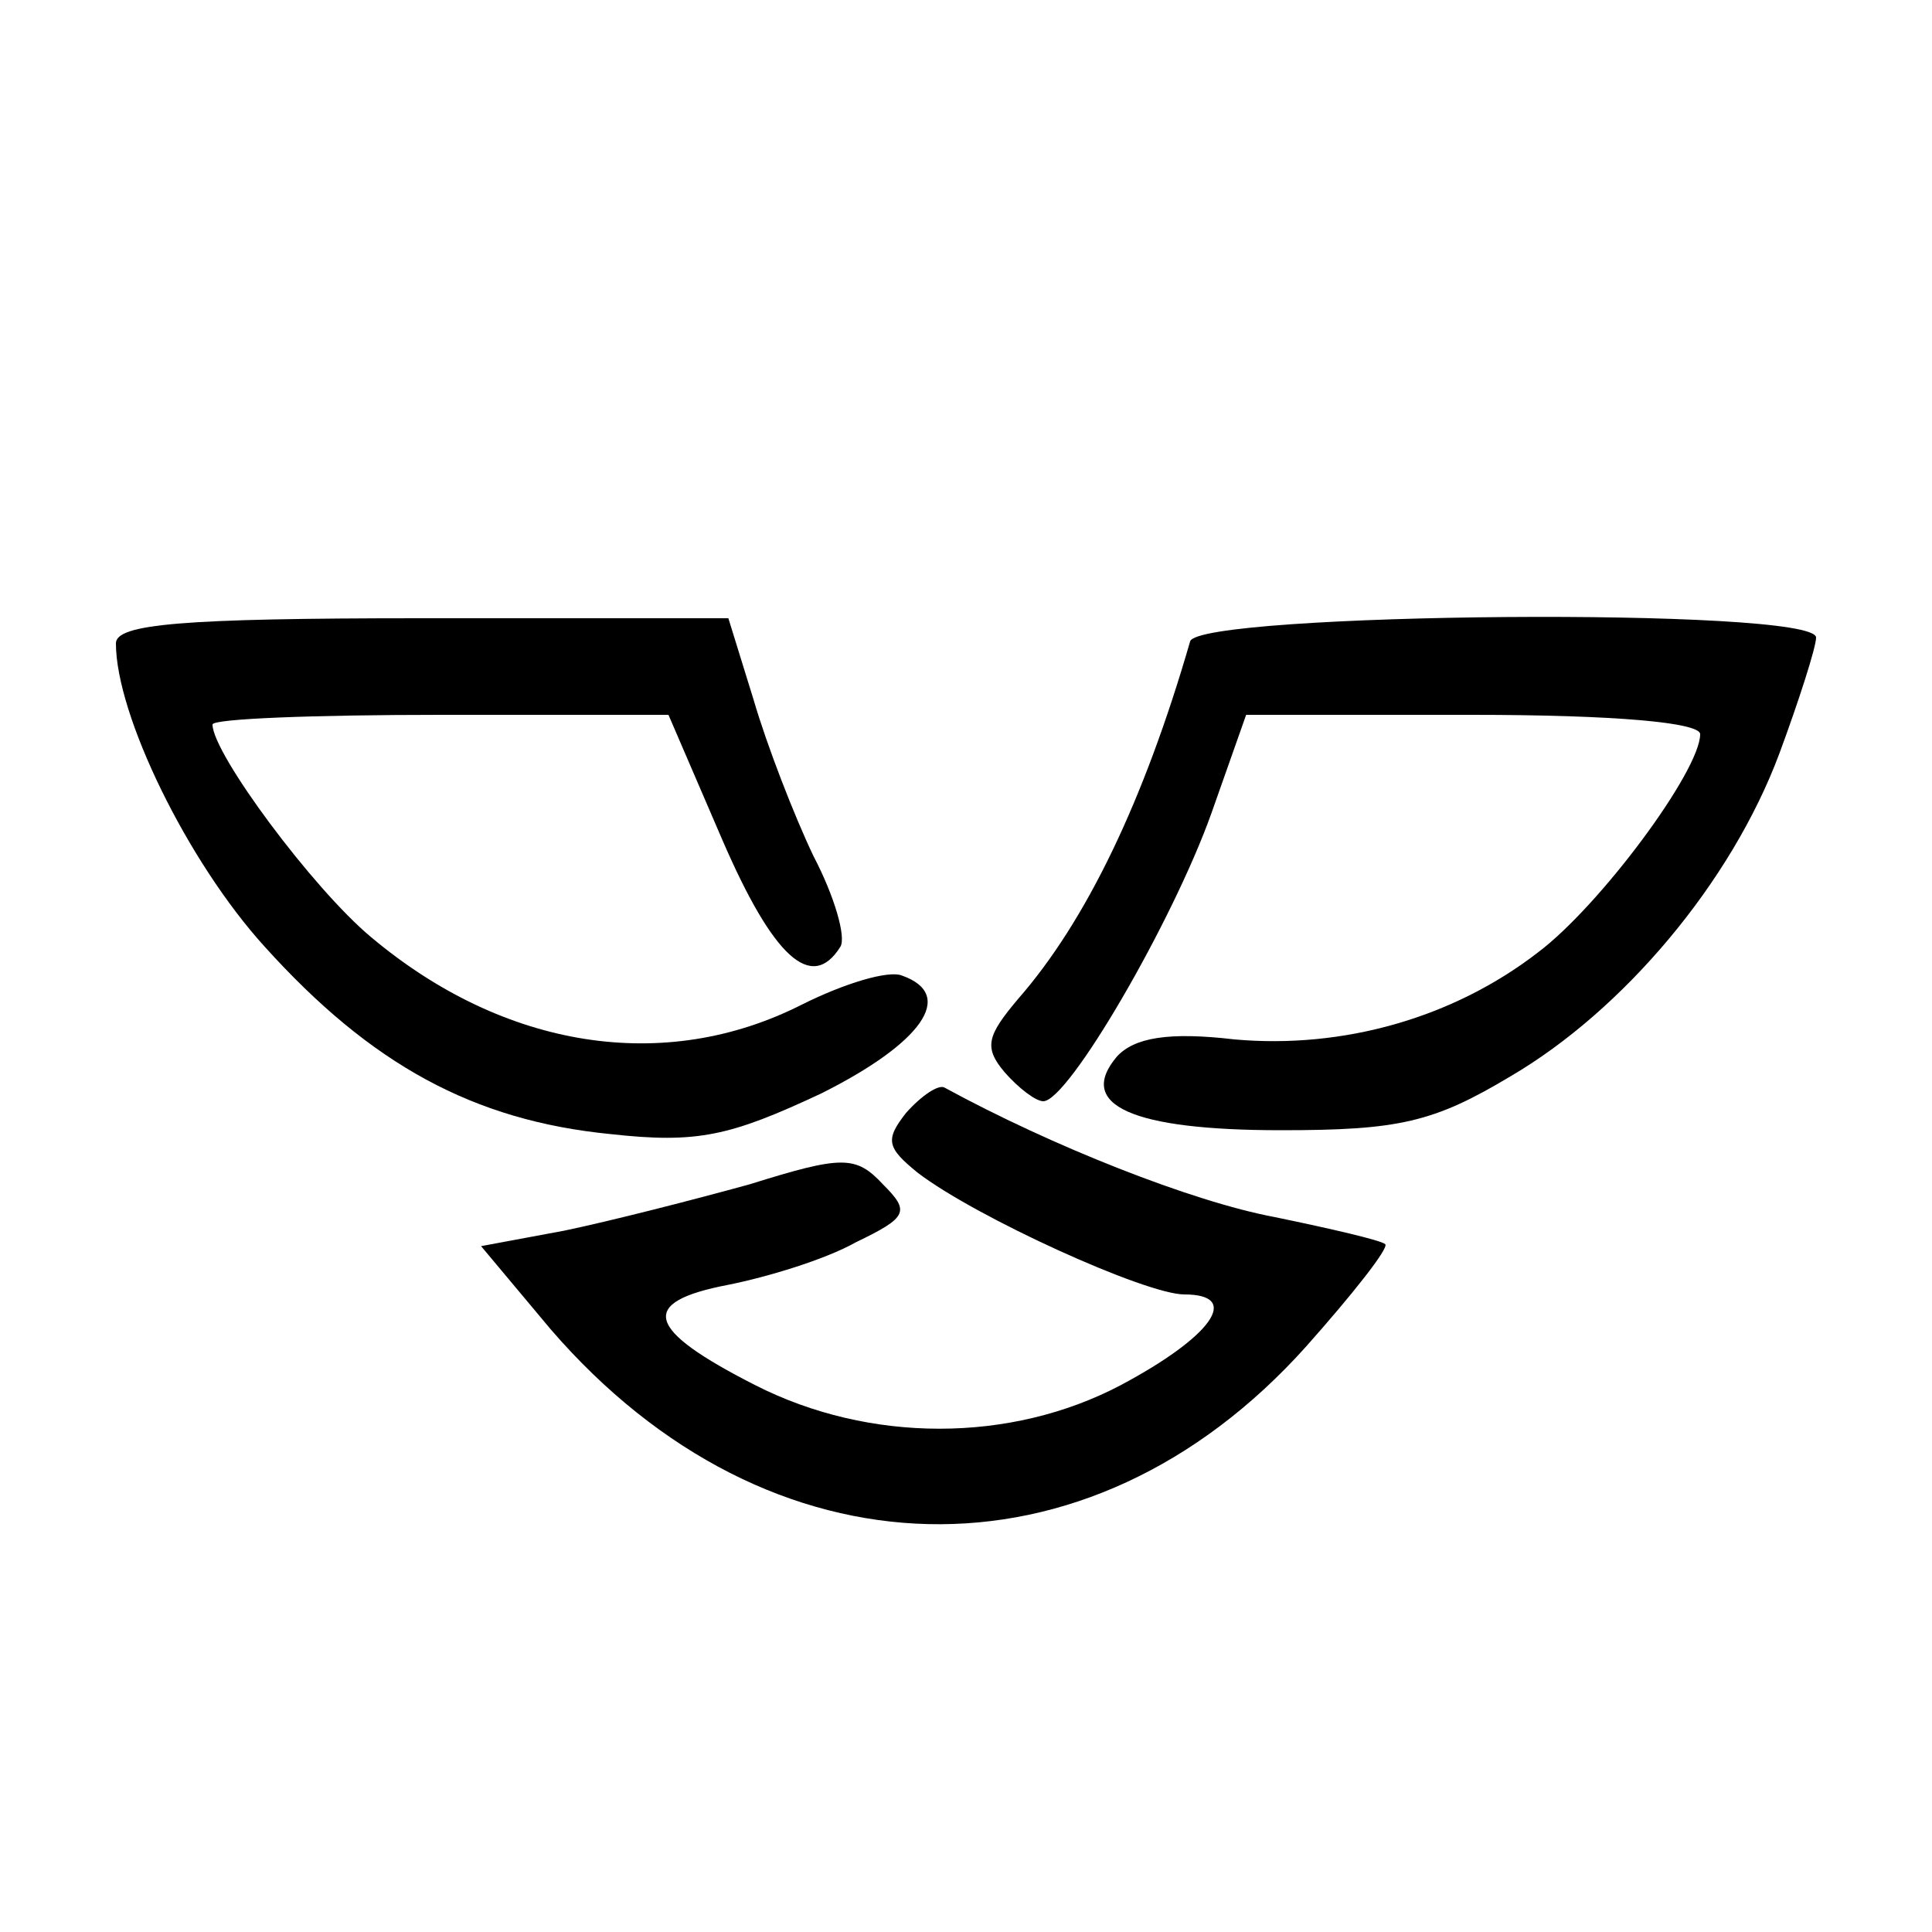
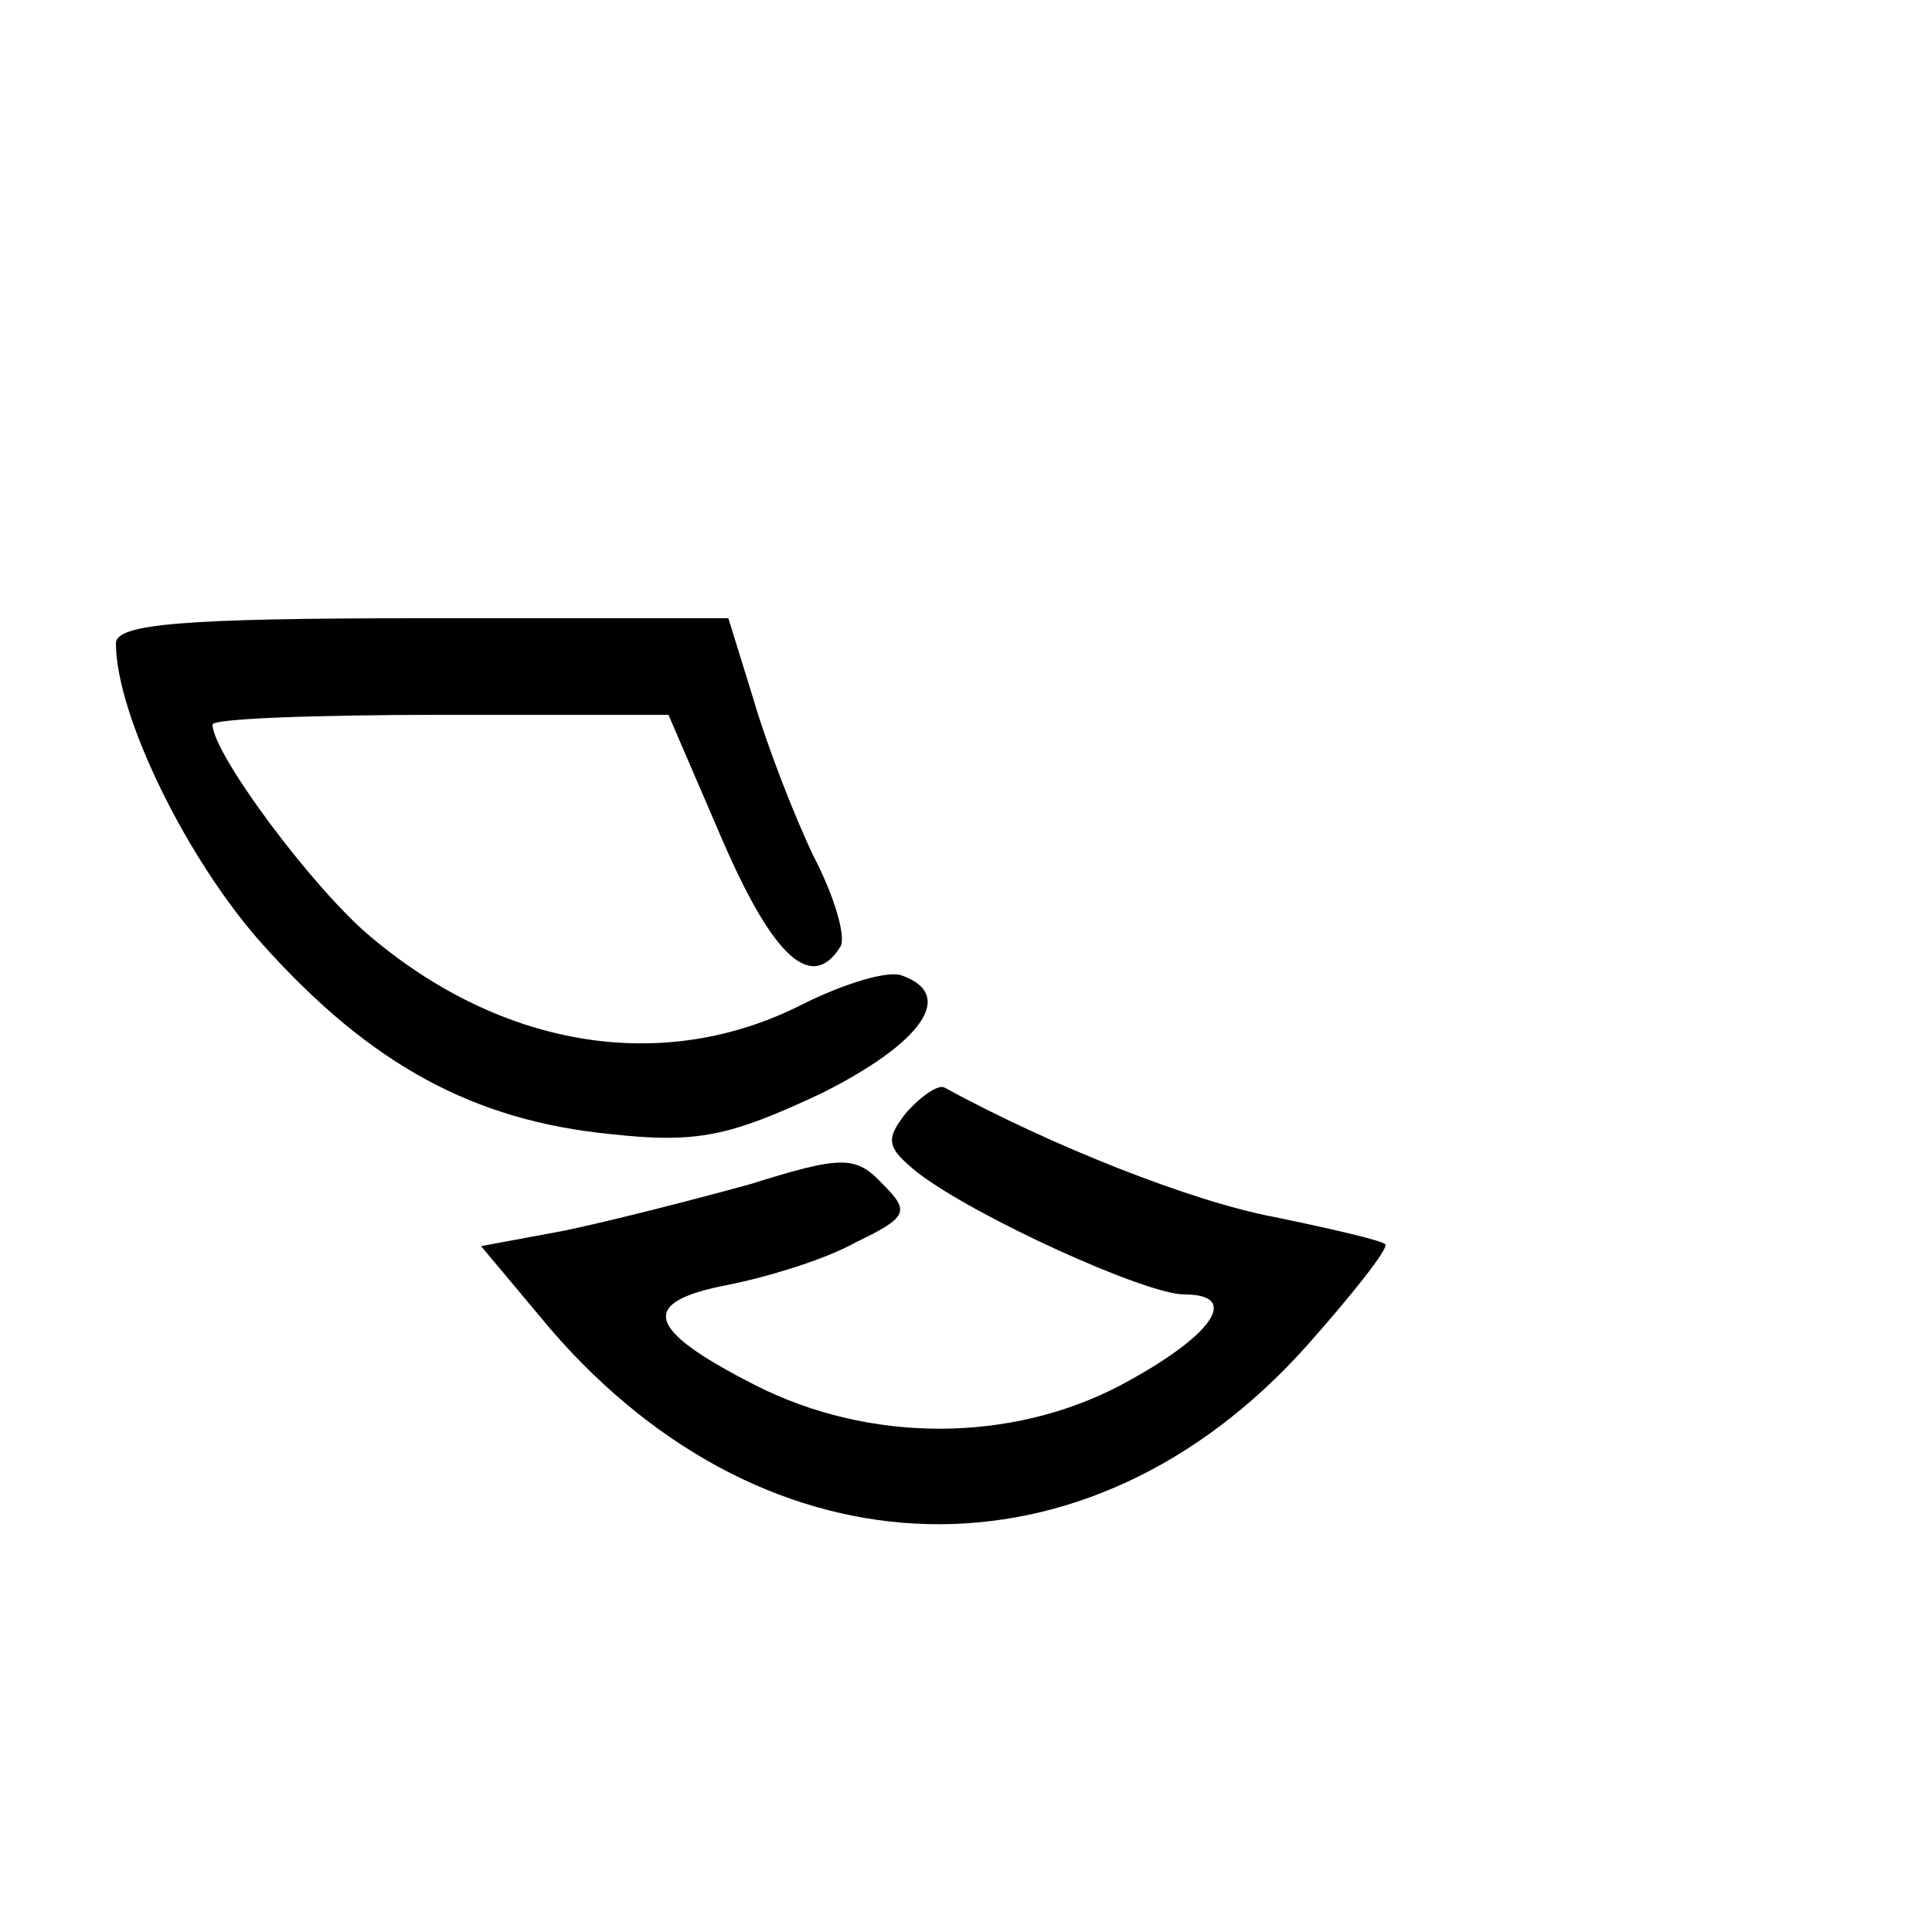
<svg xmlns="http://www.w3.org/2000/svg" version="1.0" width="100pt" height="100pt" viewBox="0 0 100 100" preserveAspectRatio="xMidYMid meet">
  <g transform="translate(0,100) scale(0.1,-0.1)" fill="#000000" stroke="none">
    <path d="M60 667 c0 -37 37 -113 77 -157 55 -61 108 -90 179 -97 45 -5 62 -1 109 21 52 26 70 51 42 61 -7 3 -30 -4 -52 -15 -71 -36 -154 -23 -223 35 -30 25 -82 95 -82 110 0 3 53 5 118 5 l118 0 28 -65 c26 -60 46 -79 61 -55 3 5 -3 26 -14 47 -10 21 -24 57 -31 81 l-13 42 -159 0 c-124 0 -158 -3 -158 -13z" />
-     <path d="M616 668 c-24 -83 -54 -145 -89 -185 -16 -19 -18 -25 -7 -38 7 -8 16 -15 20 -15 13 0 67 93 87 149 l18 51 117 0 c74 0 118 -4 118 -10 0 -19 -52 -89 -84 -113 -44 -34 -101 -50 -157 -45 -34 4 -52 1 -61 -9 -21 -25 8 -38 85 -38 61 0 79 4 119 28 58 34 114 100 139 167 10 27 19 55 19 60 0 16 -320 13 -324 -2z" />
    <path d="M469 424 c-11 -14 -10 -18 6 -31 30 -23 118 -63 138 -63 30 0 14 -22 -33 -47 -57 -30 -130 -30 -189 0 -57 29 -61 43 -14 52 20 4 50 13 66 22 27 13 28 16 14 30 -14 15 -21 15 -69 0 -29 -8 -72 -19 -96 -24 l-43 -8 36 -43 c113 -131 278 -135 391 -9 24 27 43 51 41 53 -2 2 -28 8 -57 14 -43 8 -116 37 -171 67 -3 2 -12 -4 -20 -13z" />
  </g>
</svg>